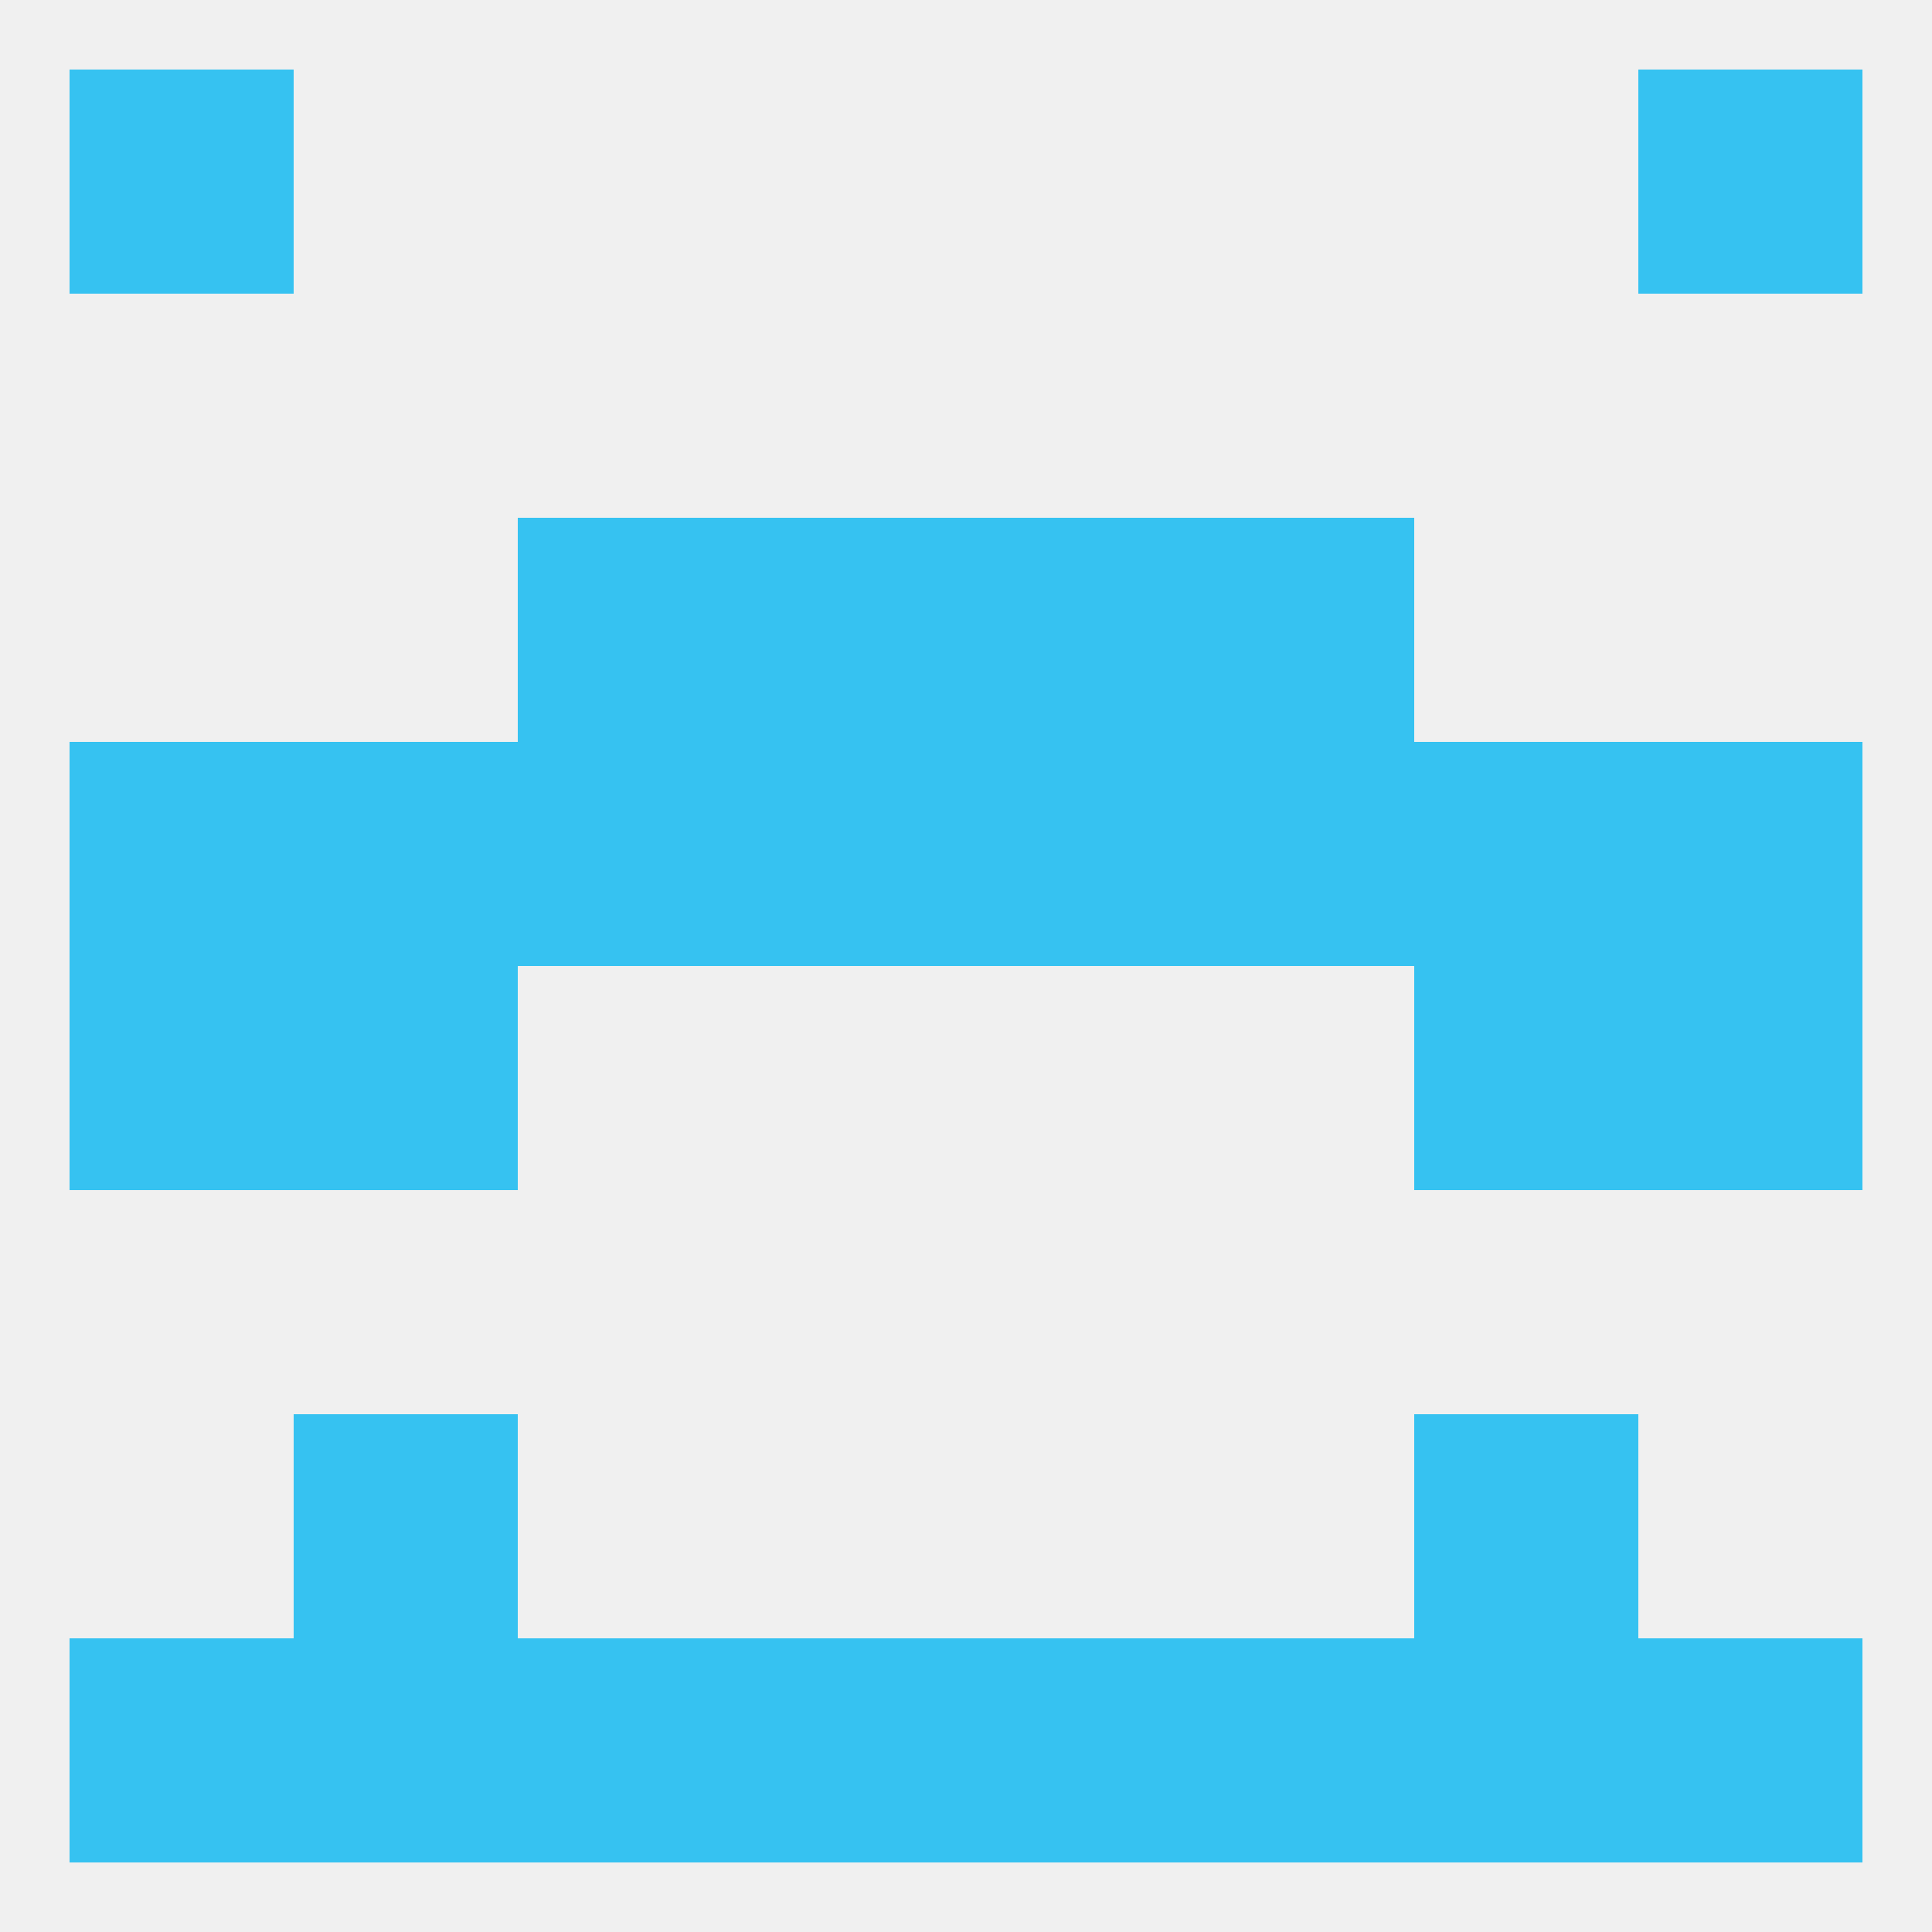
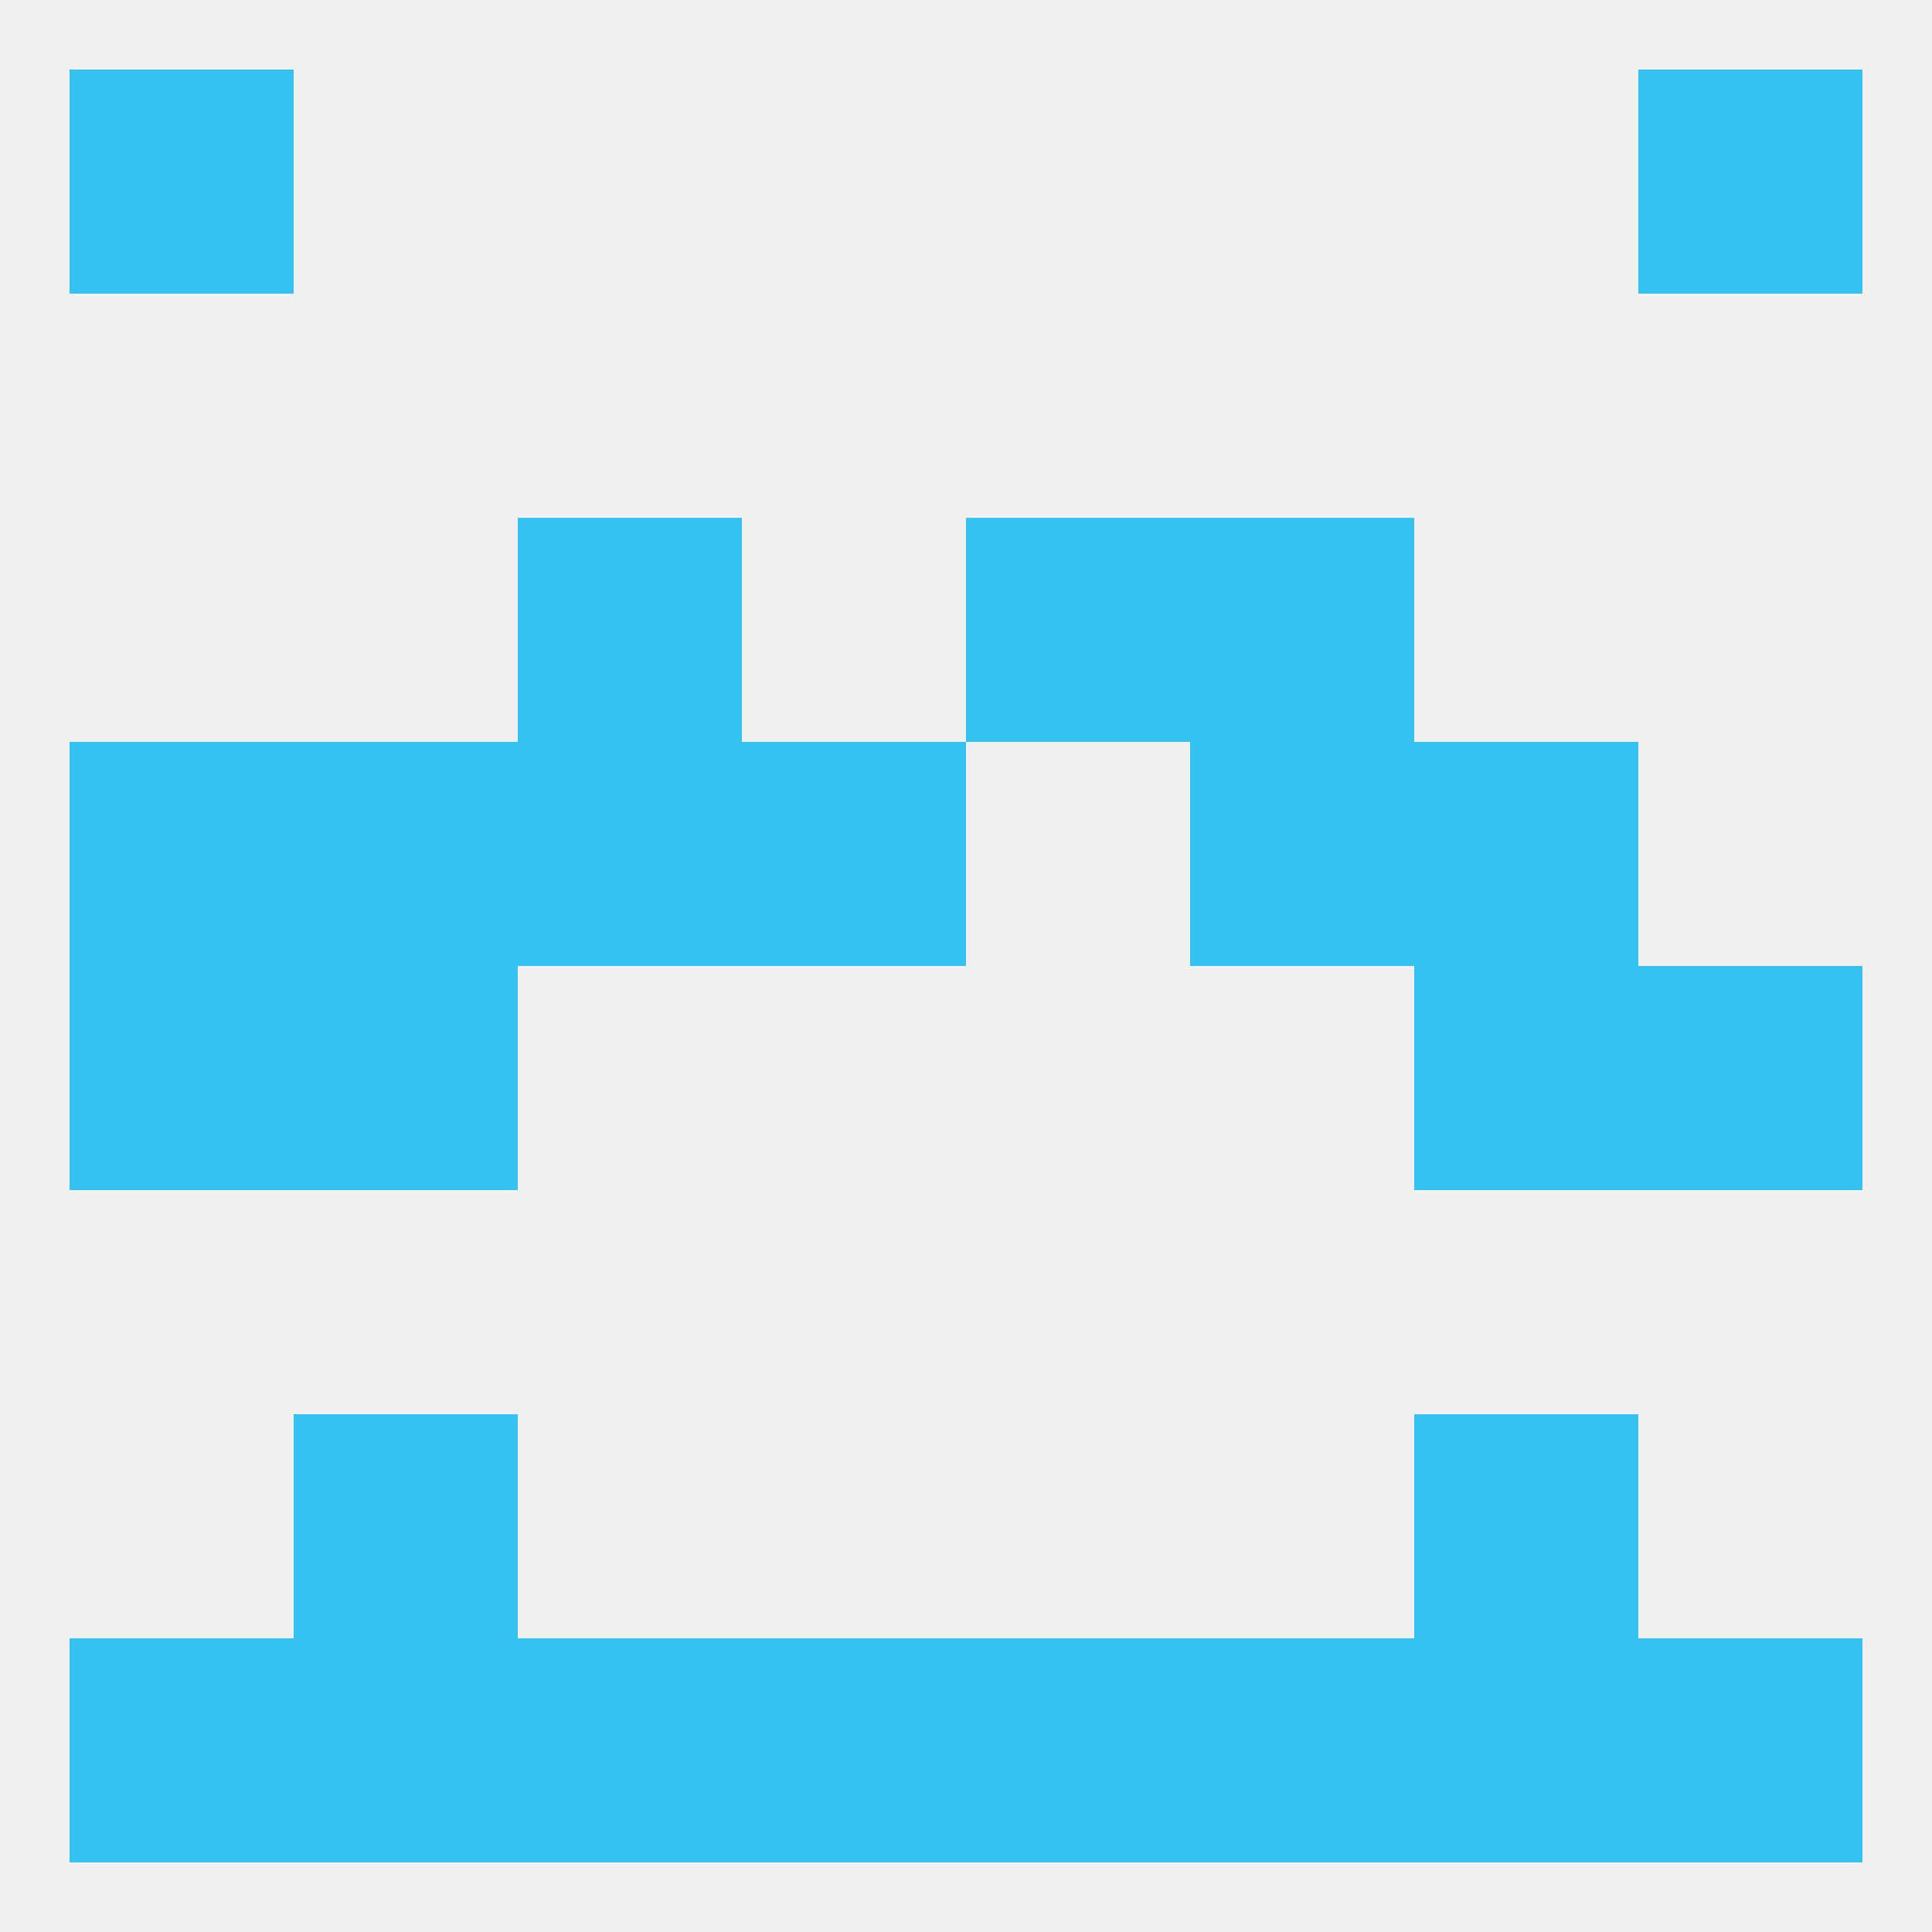
<svg xmlns="http://www.w3.org/2000/svg" version="1.1" baseprofile="full" width="250" height="250" viewBox="0 0 250 250">
  <rect width="100%" height="100%" fill="rgba(240,240,240,255)" />
  <rect x="125" y="67" width="29" height="29" fill="rgba(54,194,241,255)" />
  <rect x="67" y="67" width="29" height="29" fill="rgba(54,194,241,255)" />
  <rect x="154" y="67" width="29" height="29" fill="rgba(54,194,241,255)" />
-   <rect x="96" y="67" width="29" height="29" fill="rgba(54,194,241,255)" />
  <rect x="38" y="183" width="29" height="29" fill="rgba(54,194,241,255)" />
  <rect x="183" y="183" width="29" height="29" fill="rgba(54,194,241,255)" />
  <rect x="9" y="9" width="29" height="29" fill="rgba(54,194,241,255)" />
  <rect x="212" y="9" width="29" height="29" fill="rgba(54,194,241,255)" />
  <rect x="125" y="212" width="29" height="29" fill="rgba(54,194,241,255)" />
  <rect x="9" y="212" width="29" height="29" fill="rgba(54,194,241,255)" />
  <rect x="212" y="212" width="29" height="29" fill="rgba(54,194,241,255)" />
  <rect x="38" y="212" width="29" height="29" fill="rgba(54,194,241,255)" />
  <rect x="183" y="212" width="29" height="29" fill="rgba(54,194,241,255)" />
  <rect x="67" y="212" width="29" height="29" fill="rgba(54,194,241,255)" />
  <rect x="154" y="212" width="29" height="29" fill="rgba(54,194,241,255)" />
  <rect x="96" y="212" width="29" height="29" fill="rgba(54,194,241,255)" />
  <rect x="212" y="125" width="29" height="29" fill="rgba(54,194,241,255)" />
  <rect x="38" y="125" width="29" height="29" fill="rgba(54,194,241,255)" />
  <rect x="183" y="125" width="29" height="29" fill="rgba(54,194,241,255)" />
  <rect x="9" y="125" width="29" height="29" fill="rgba(54,194,241,255)" />
-   <rect x="125" y="96" width="29" height="29" fill="rgba(54,194,241,255)" />
  <rect x="183" y="96" width="29" height="29" fill="rgba(54,194,241,255)" />
  <rect x="154" y="96" width="29" height="29" fill="rgba(54,194,241,255)" />
  <rect x="96" y="96" width="29" height="29" fill="rgba(54,194,241,255)" />
  <rect x="9" y="96" width="29" height="29" fill="rgba(54,194,241,255)" />
-   <rect x="212" y="96" width="29" height="29" fill="rgba(54,194,241,255)" />
  <rect x="38" y="96" width="29" height="29" fill="rgba(54,194,241,255)" />
  <rect x="67" y="96" width="29" height="29" fill="rgba(54,194,241,255)" />
</svg>